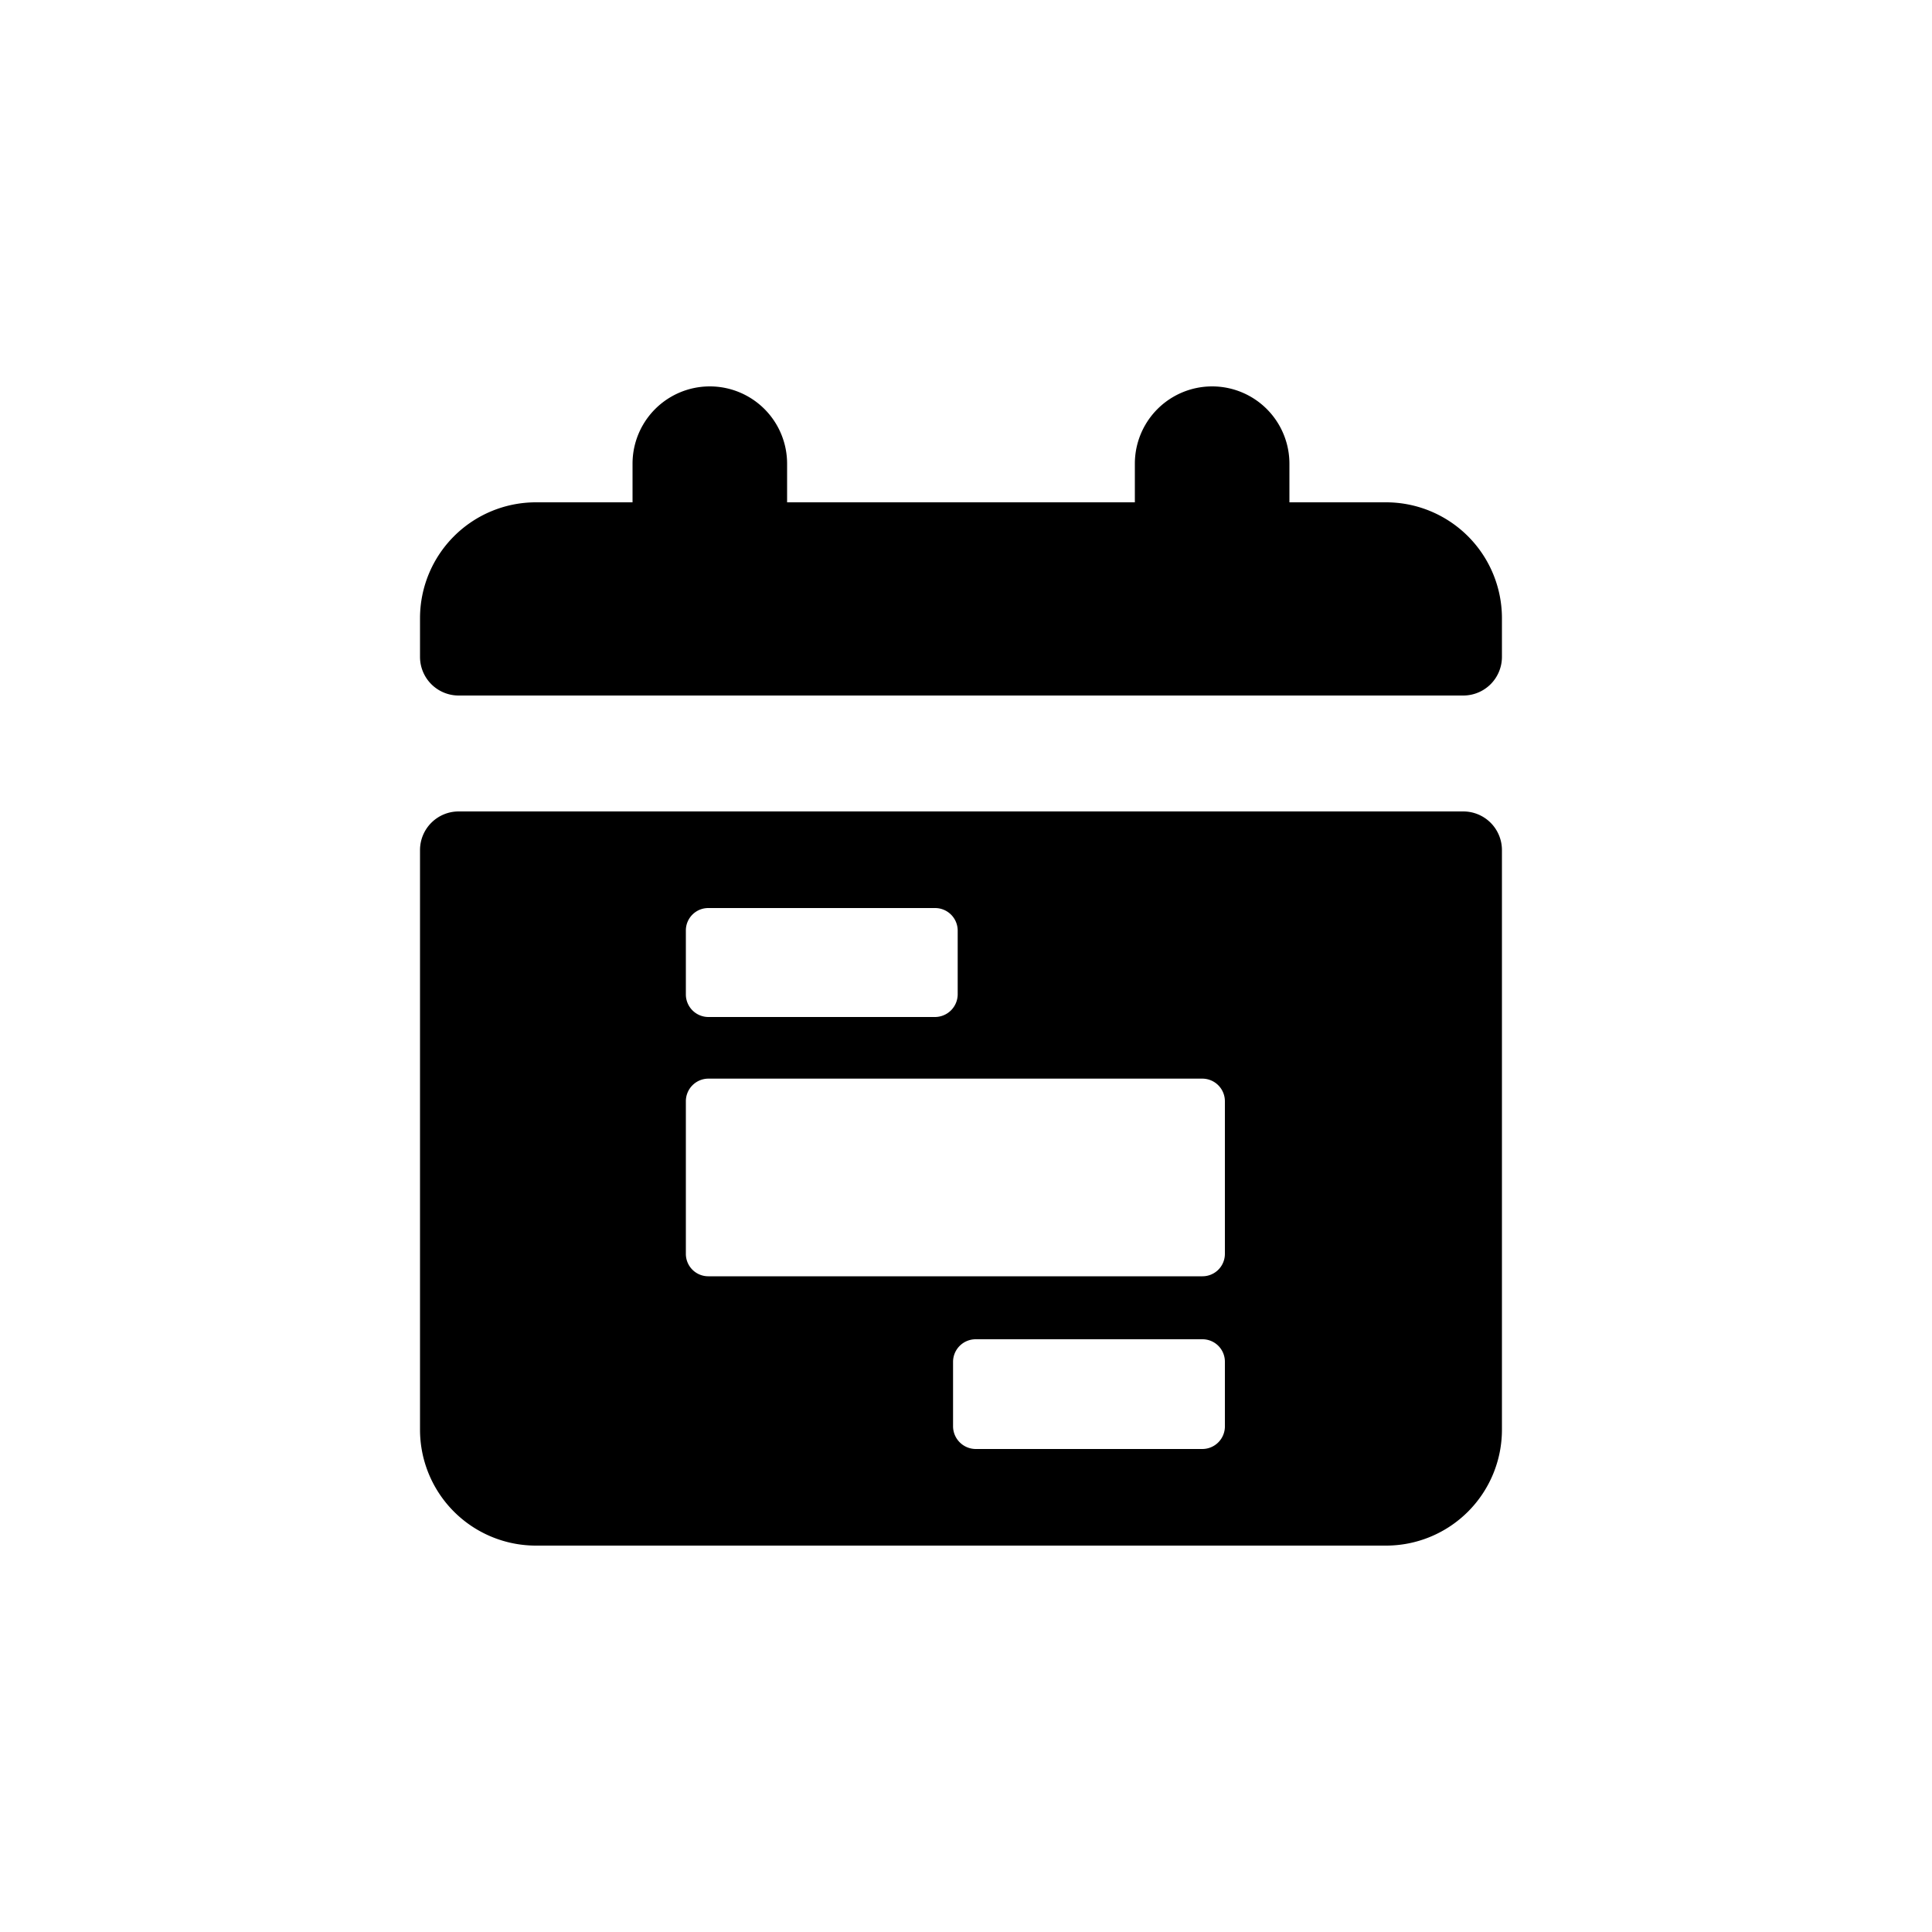
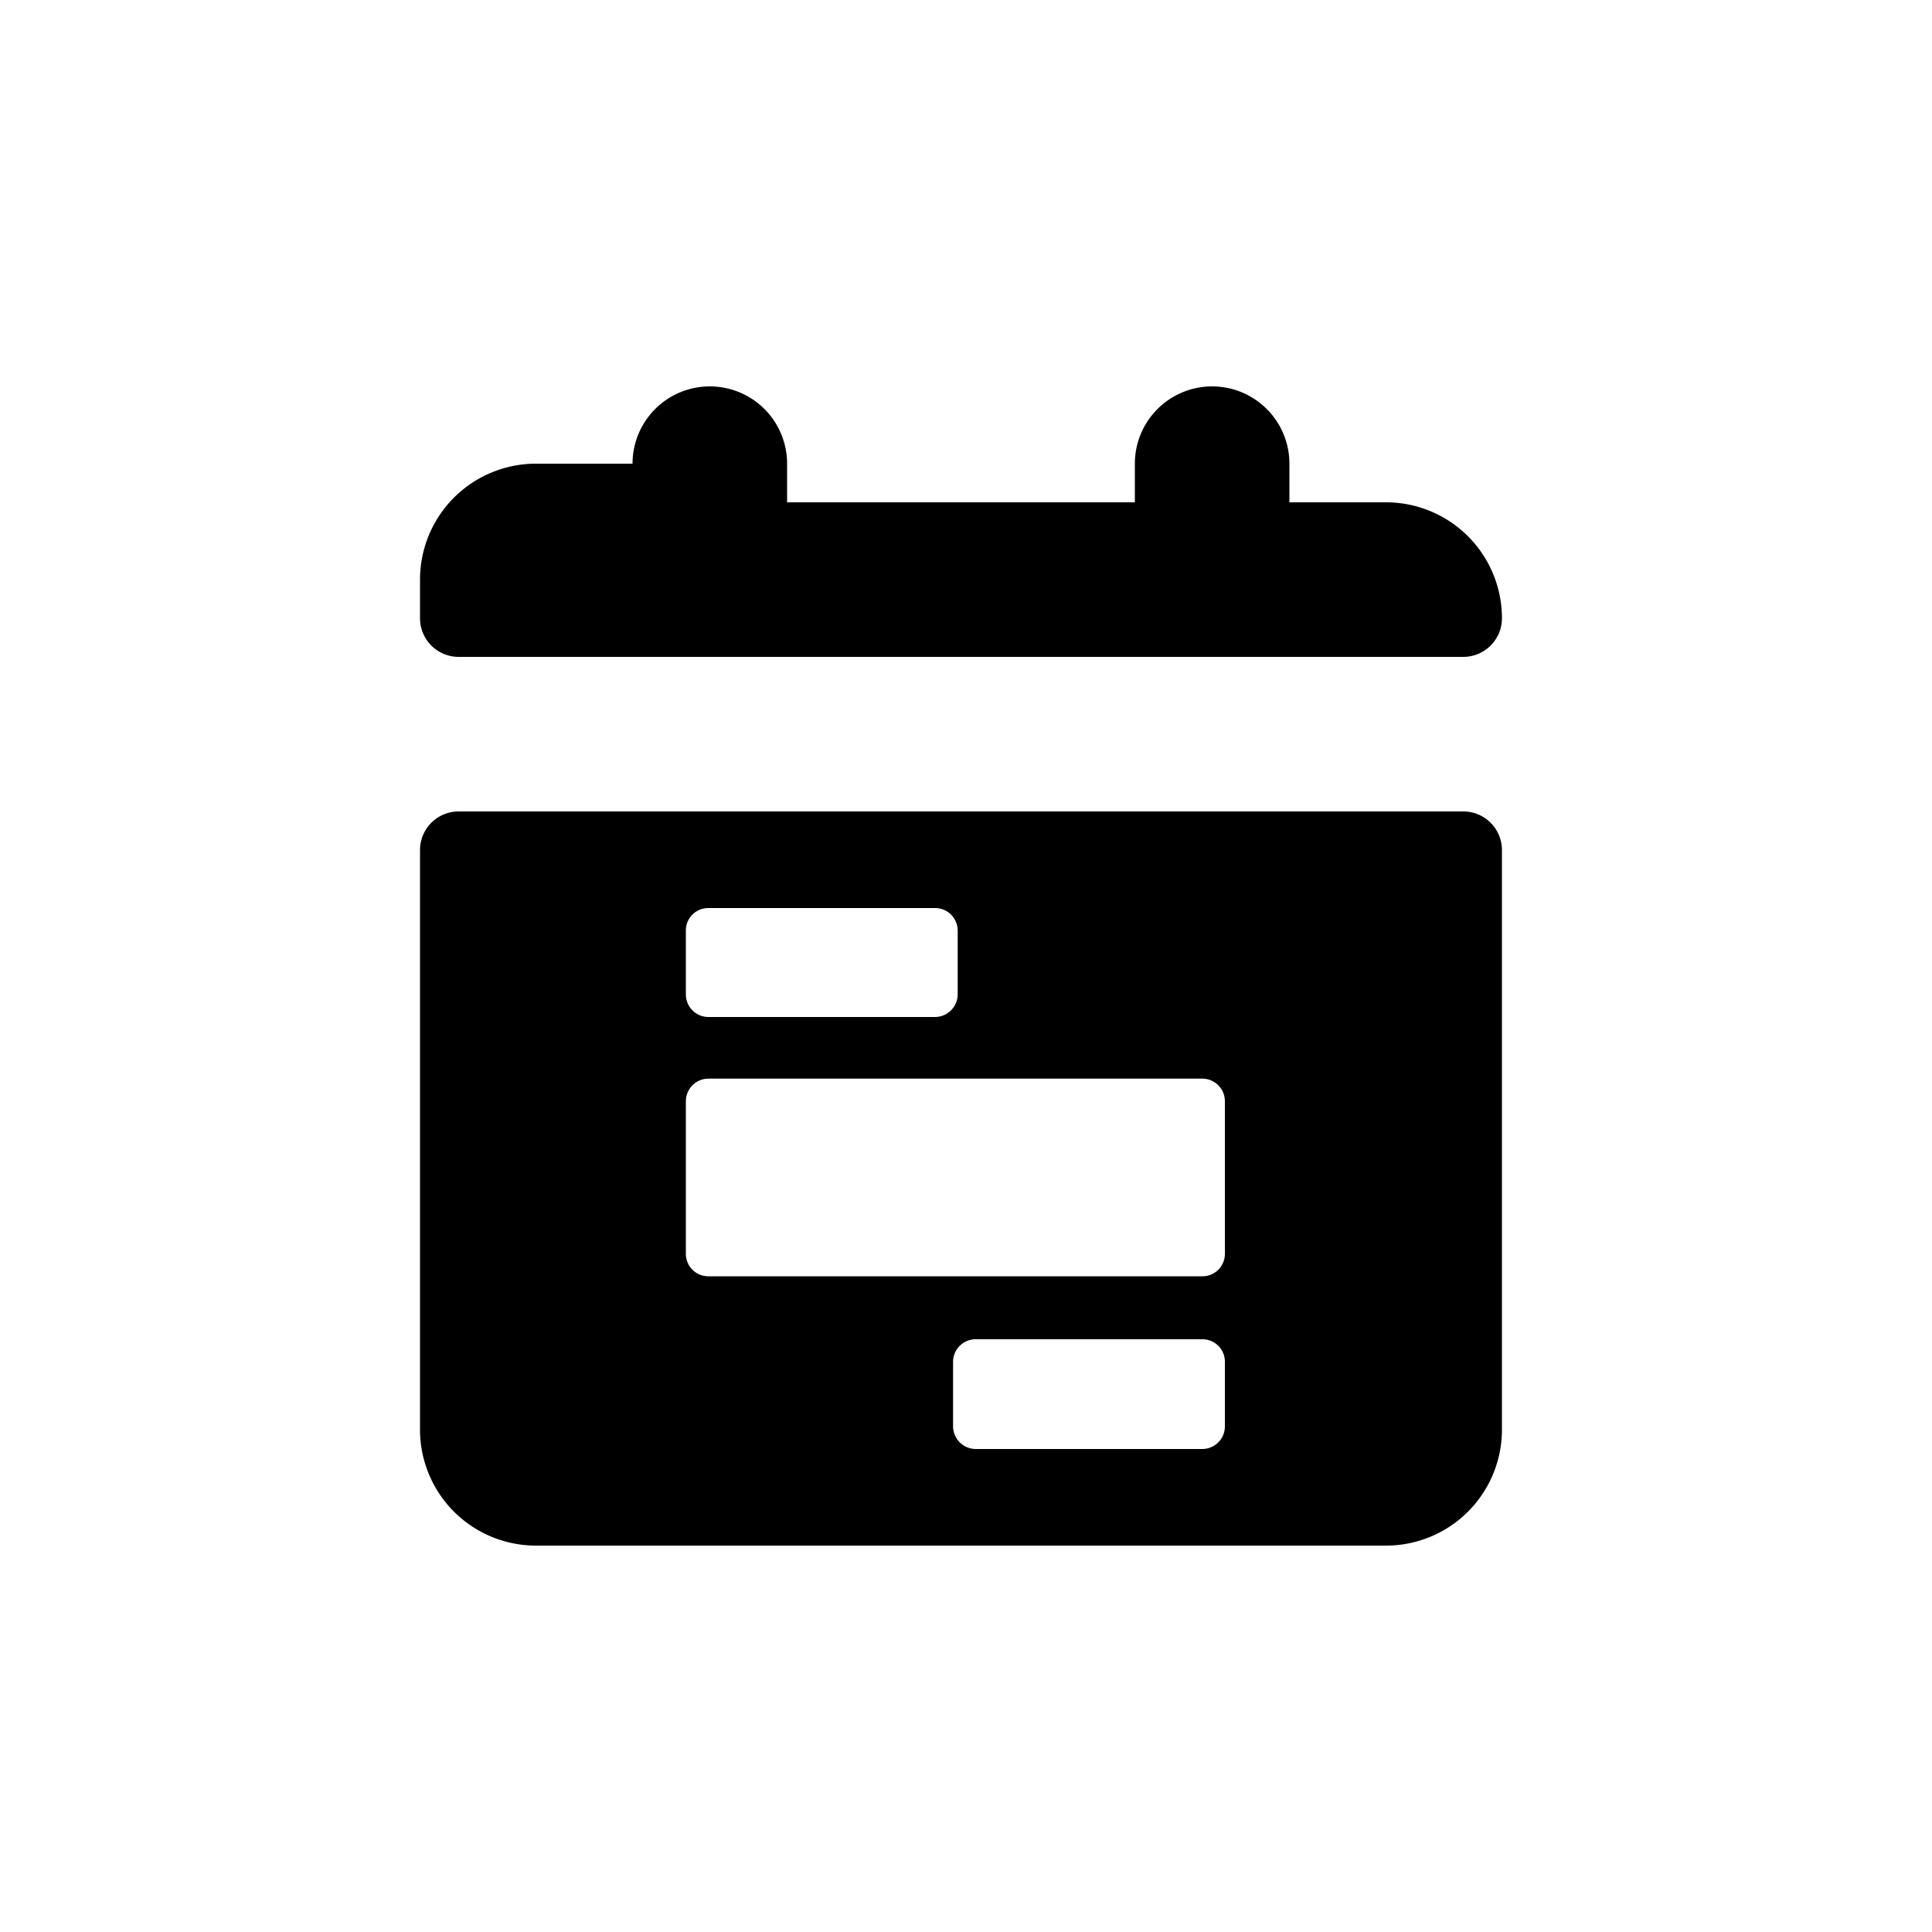
<svg xmlns="http://www.w3.org/2000/svg" fill="#000000" width="800px" height="800px" viewBox="0 0 100 100" data-name="Layer 1">
-   <path d="M71.74,26h-5V24a4,4,0,1,0-8,0v2h-18V24a4,4,0,0,0-8,0v2h-5a6,6,0,0,0-6,6v2a2,2,0,0,0,2,2h52a2,2,0,0,0,2-2V32A6,6,0,0,0,71.74,26Zm4,16a2,2,0,0,1,2,2h0V74a6,6,0,0,1-6,6h-44a6,6,0,0,1-6-6h0V44a2,2,0,0,1,2-2h52ZM62.24,69.32H50.5a1.17,1.17,0,0,0-1.17,1.16h0V73.8A1.18,1.18,0,0,0,50.5,75H62.24A1.17,1.17,0,0,0,63.4,73.8h0V70.48a1.16,1.16,0,0,0-1.16-1.16Zm0-13.49H36.66A1.17,1.17,0,0,0,35.5,57h0v7.9a1.16,1.16,0,0,0,1.16,1.16H62.24A1.16,1.16,0,0,0,63.4,64.9h0V57a1.17,1.17,0,0,0-1.16-1.17ZM48.4,47H36.66a1.16,1.16,0,0,0-1.16,1.16h0v3.32a1.17,1.17,0,0,0,1.16,1.16H48.4a1.18,1.18,0,0,0,1.17-1.16h0V48.16A1.17,1.17,0,0,0,48.4,47Z" />
+   <path d="M71.74,26h-5V24a4,4,0,1,0-8,0v2h-18V24a4,4,0,0,0-8,0h-5a6,6,0,0,0-6,6v2a2,2,0,0,0,2,2h52a2,2,0,0,0,2-2V32A6,6,0,0,0,71.74,26Zm4,16a2,2,0,0,1,2,2h0V74a6,6,0,0,1-6,6h-44a6,6,0,0,1-6-6h0V44a2,2,0,0,1,2-2h52ZM62.24,69.32H50.5a1.17,1.17,0,0,0-1.17,1.16h0V73.8A1.18,1.18,0,0,0,50.5,75H62.24A1.17,1.17,0,0,0,63.4,73.8h0V70.48a1.16,1.16,0,0,0-1.16-1.16Zm0-13.49H36.66A1.17,1.17,0,0,0,35.5,57h0v7.9a1.16,1.16,0,0,0,1.16,1.16H62.24A1.16,1.16,0,0,0,63.4,64.9h0V57a1.17,1.17,0,0,0-1.16-1.17ZM48.4,47H36.66a1.16,1.16,0,0,0-1.16,1.16h0v3.32a1.17,1.17,0,0,0,1.16,1.16H48.4a1.18,1.18,0,0,0,1.17-1.16h0V48.16A1.17,1.17,0,0,0,48.4,47Z" />
</svg>